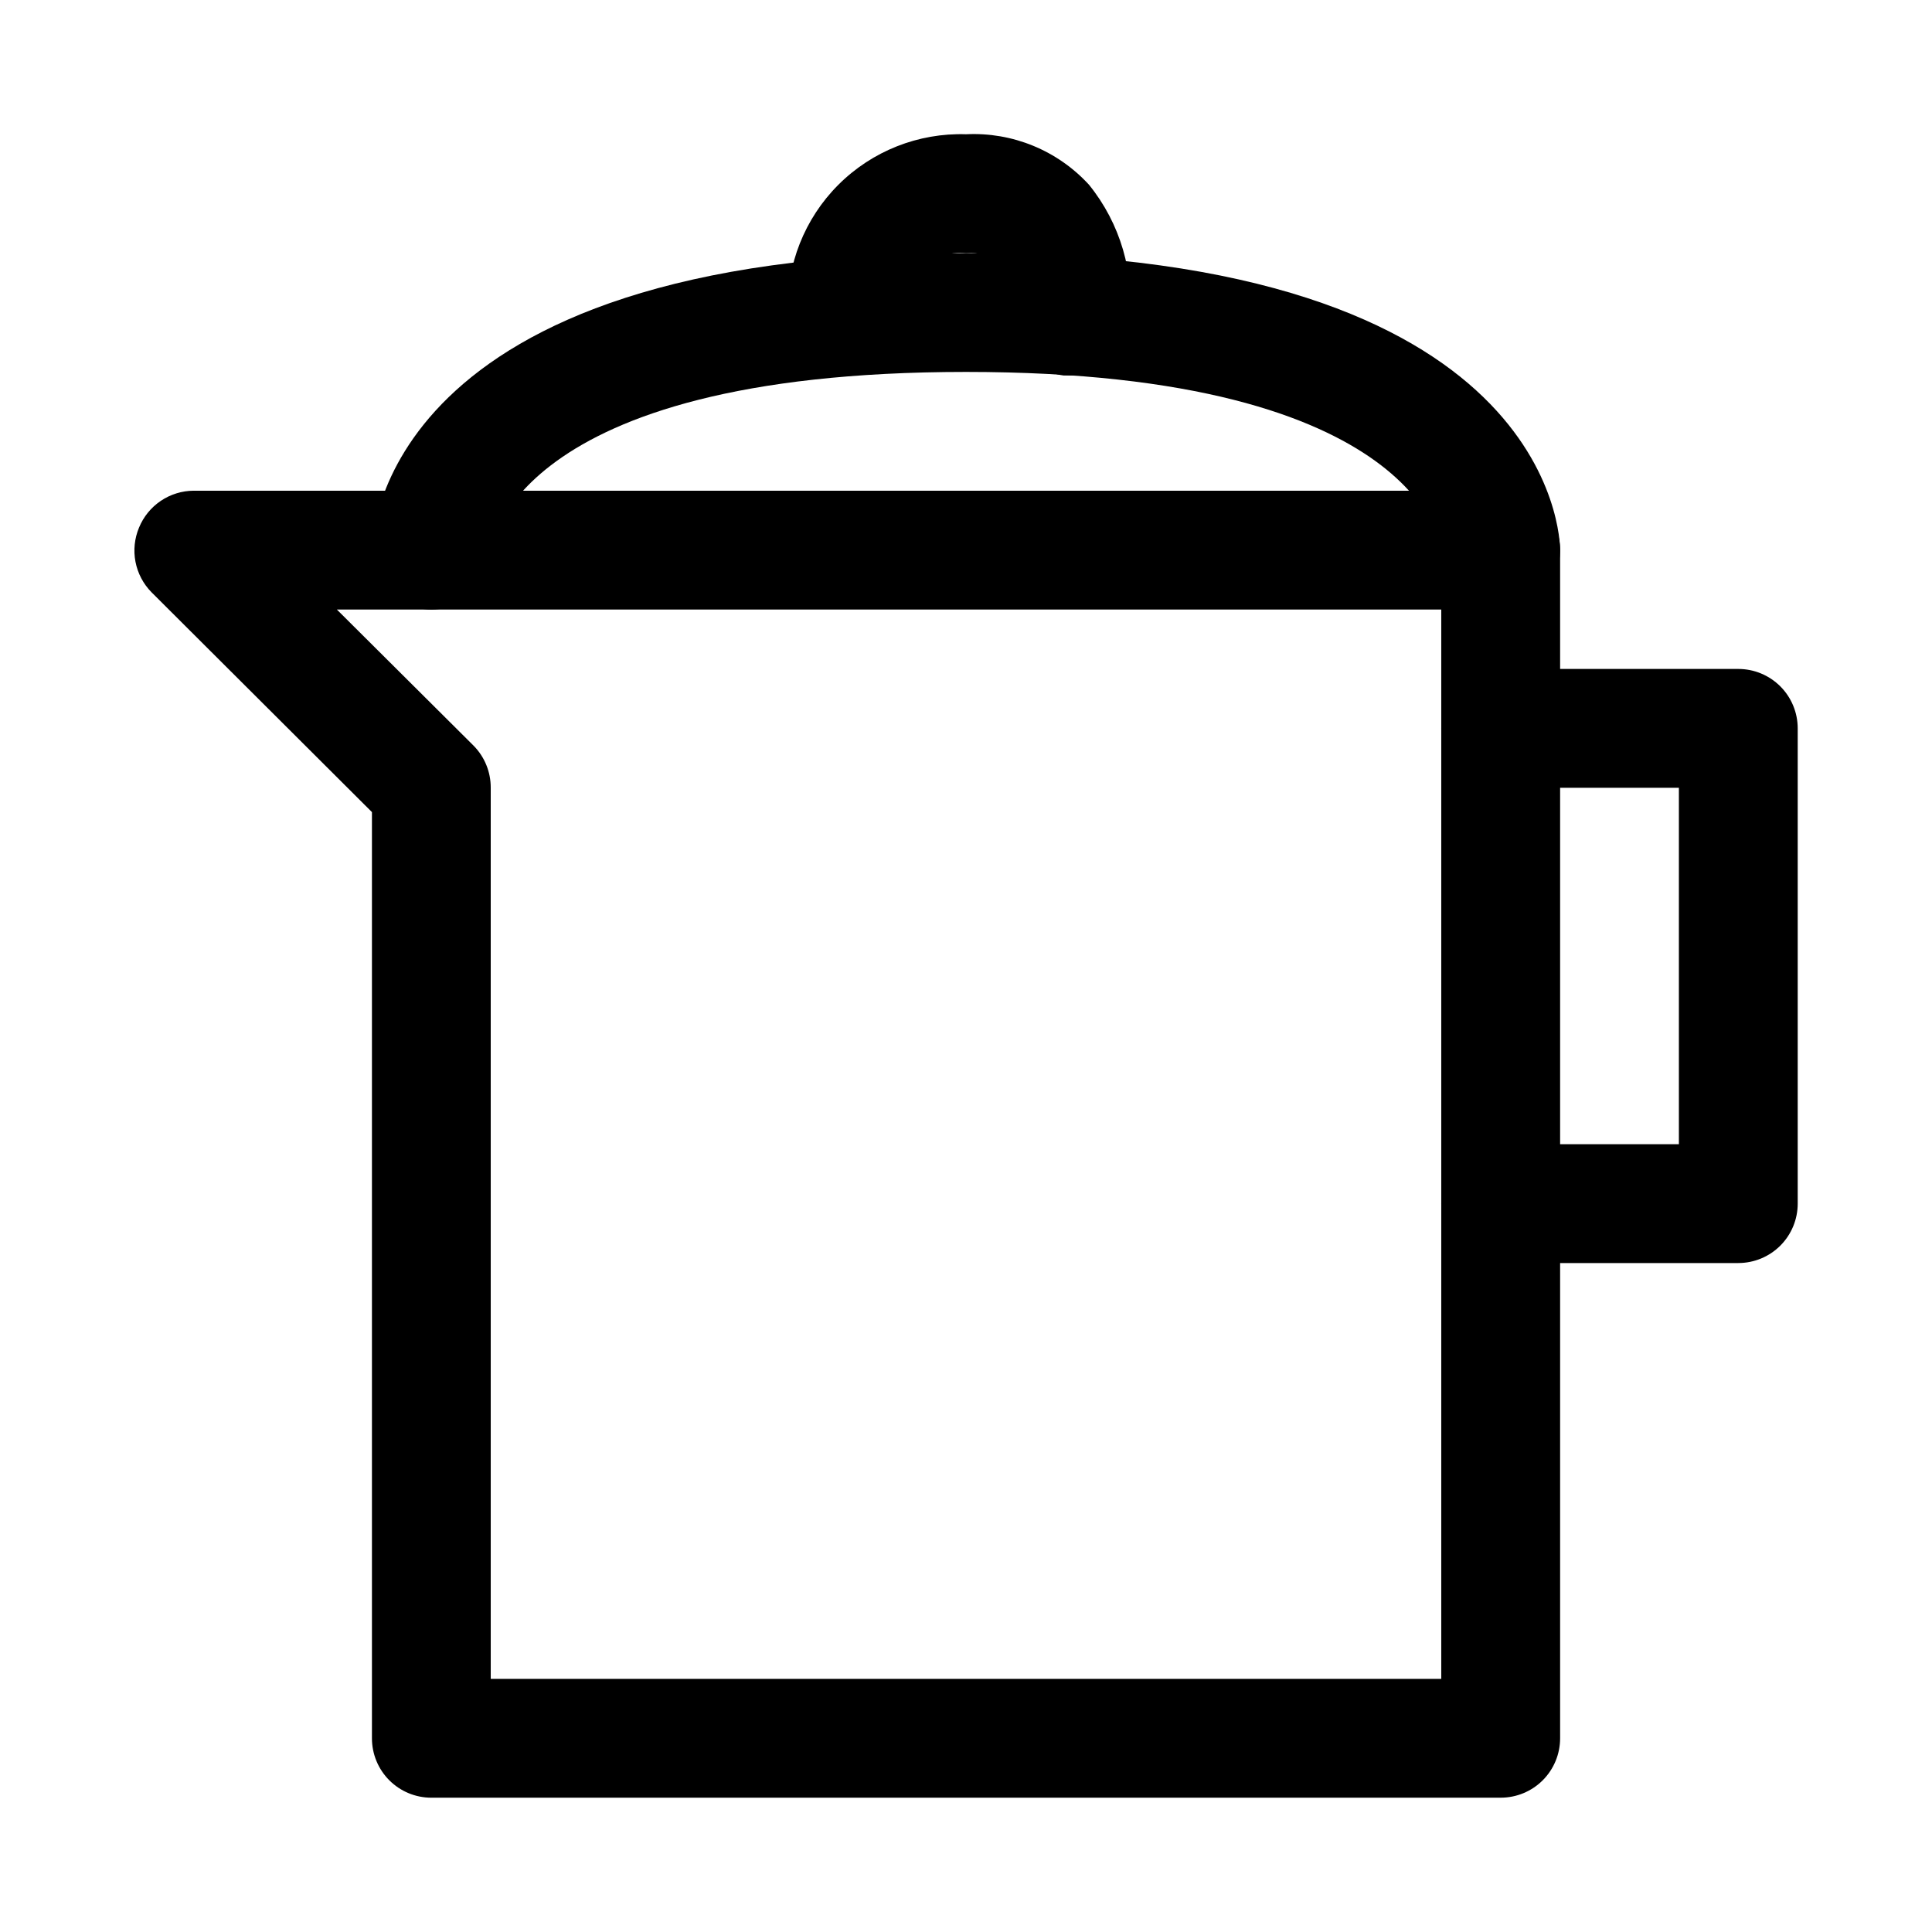
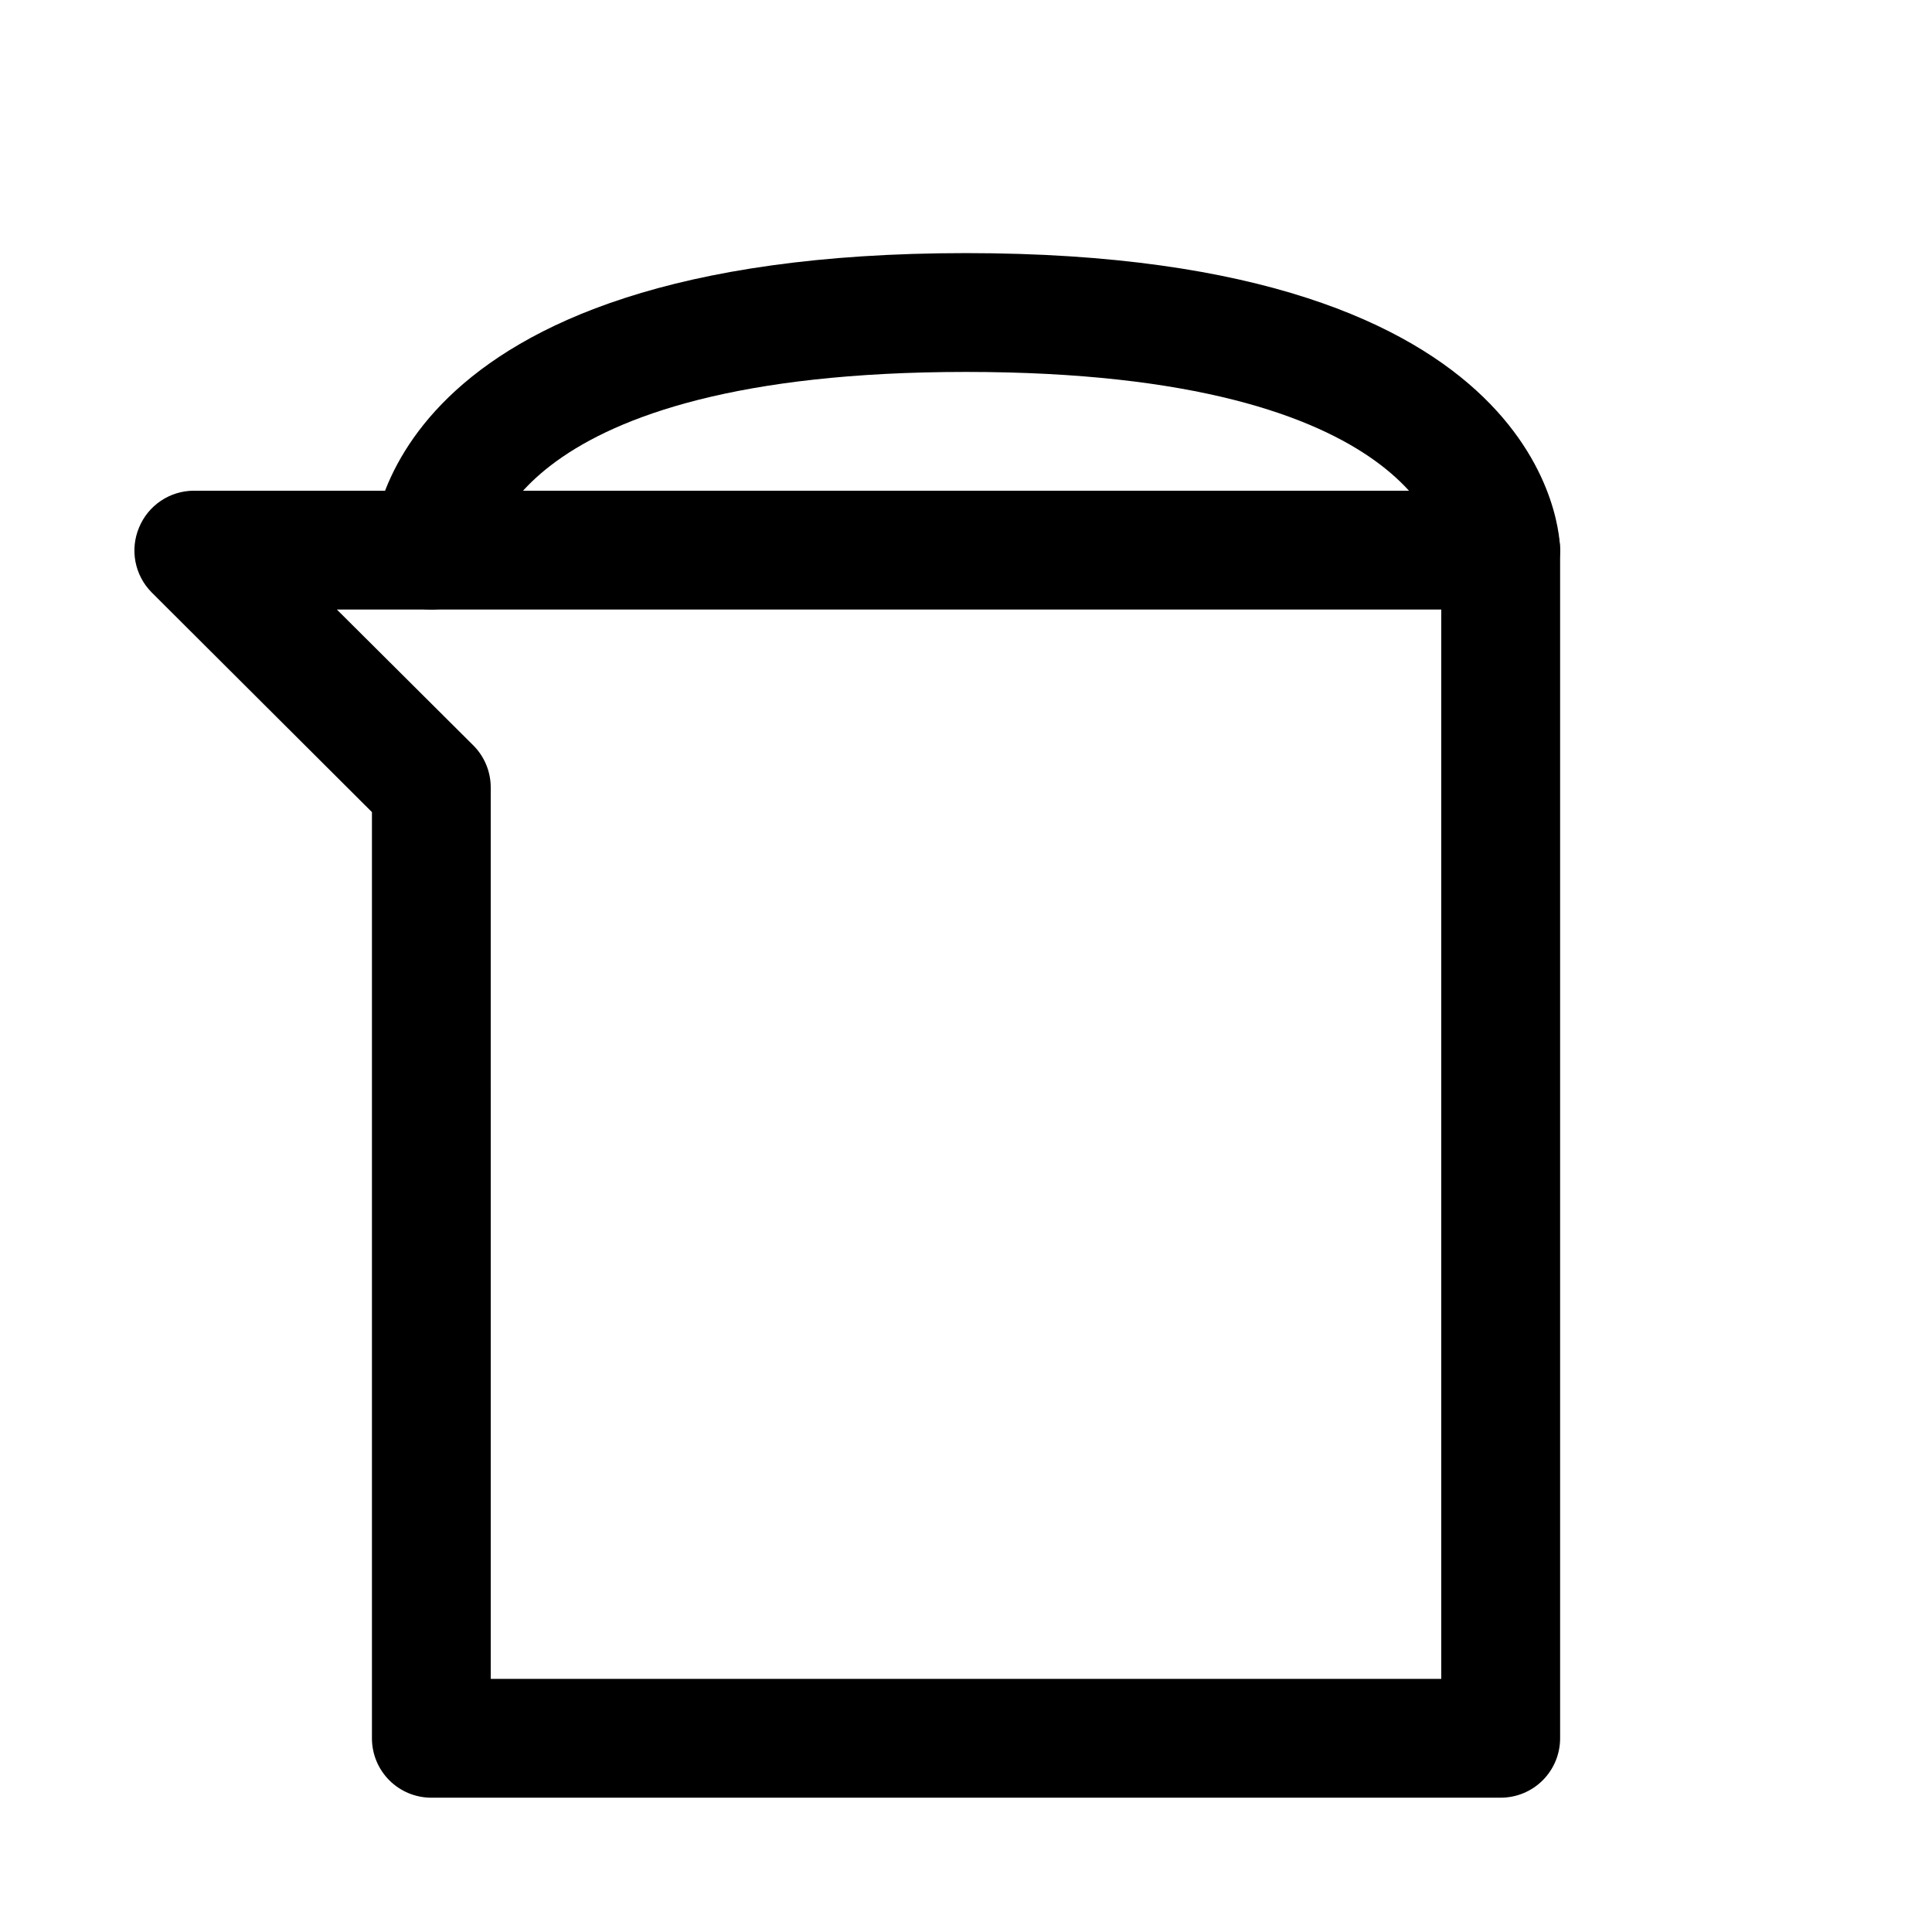
<svg xmlns="http://www.w3.org/2000/svg" fill="#000000" width="800px" height="800px" version="1.1" viewBox="144 144 512 512">
  <g>
    <path d="m541.7 620.41h-283.39c-4.176 0-8.18-1.656-11.133-4.609-2.953-2.953-4.609-6.957-4.609-11.133v-245.45l-58.41-58.254c-2.184-2.215-3.664-5.027-4.254-8.078-0.59-3.055-0.258-6.215 0.945-9.082 1.184-2.875 3.188-5.336 5.766-7.074s5.613-2.672 8.719-2.688h346.37c4.176 0 8.18 1.656 11.133 4.609s4.609 6.957 4.609 11.133v314.88c0 4.176-1.656 8.18-4.609 11.133-2.953 2.953-6.957 4.609-11.133 4.609zm-267.65-31.488h251.9v-283.39h-292.68l36.211 36.055c2.945 2.969 4.59 6.992 4.566 11.176z" />
-     <path d="m604.67 478.72h-62.977c-5.625 0-10.824-3-13.637-7.871s-2.812-10.875 0-15.746c2.812-4.871 8.012-7.871 13.637-7.871h47.23v-94.465h-47.23c-5.625 0-10.824-3-13.637-7.871-2.812-4.871-2.812-10.871 0-15.746 2.812-4.871 8.012-7.871 13.637-7.871h62.977c4.176 0 8.18 1.66 11.133 4.613 2.953 2.953 4.609 6.957 4.609 11.133v125.95c0 4.172-1.656 8.18-4.609 11.133-2.953 2.949-6.957 4.609-11.133 4.609z" />
    <path d="m541.7 305.54c-4.176 0-8.18-1.66-11.133-4.613s-4.613-6.957-4.613-11.133c0 0-4.566-47.23-125.95-47.23-121.38 0-125.95 47.23-125.95 47.23 0 5.625-3 10.824-7.871 13.637-4.871 2.812-10.875 2.812-15.746 0-4.871-2.812-7.871-8.012-7.871-13.637 0-3.148 1.73-78.719 157.44-78.719 155.71 0 157.44 75.57 157.44 78.719 0 4.176-1.656 8.18-4.609 11.133s-6.957 4.613-11.133 4.613z" />
-     <path d="m427.71 243.5h-1.891 0.004c-4.129-0.512-7.891-2.641-10.457-5.914-2.566-3.273-3.731-7.43-3.242-11.562 0.383-4.262-0.672-8.527-2.992-12.125-2.551-2.106-5.832-3.125-9.129-2.832-4.301-0.453-8.57 1.062-11.629 4.117-3.055 3.055-4.566 7.328-4.117 11.625 0 4.176-1.656 8.18-4.609 11.133-2.953 2.953-6.957 4.613-11.133 4.613s-8.18-1.66-11.133-4.613c-2.953-2.953-4.613-6.957-4.613-11.133-0.398-12.645 4.453-24.891 13.398-33.836 8.945-8.945 21.191-13.793 33.836-13.395 12.312-0.613 24.258 4.293 32.59 13.383 8.301 10.258 12.152 23.41 10.703 36.527-0.422 3.84-2.246 7.391-5.121 9.977-2.875 2.582-6.598 4.019-10.465 4.035z" />
  </g>
</svg>